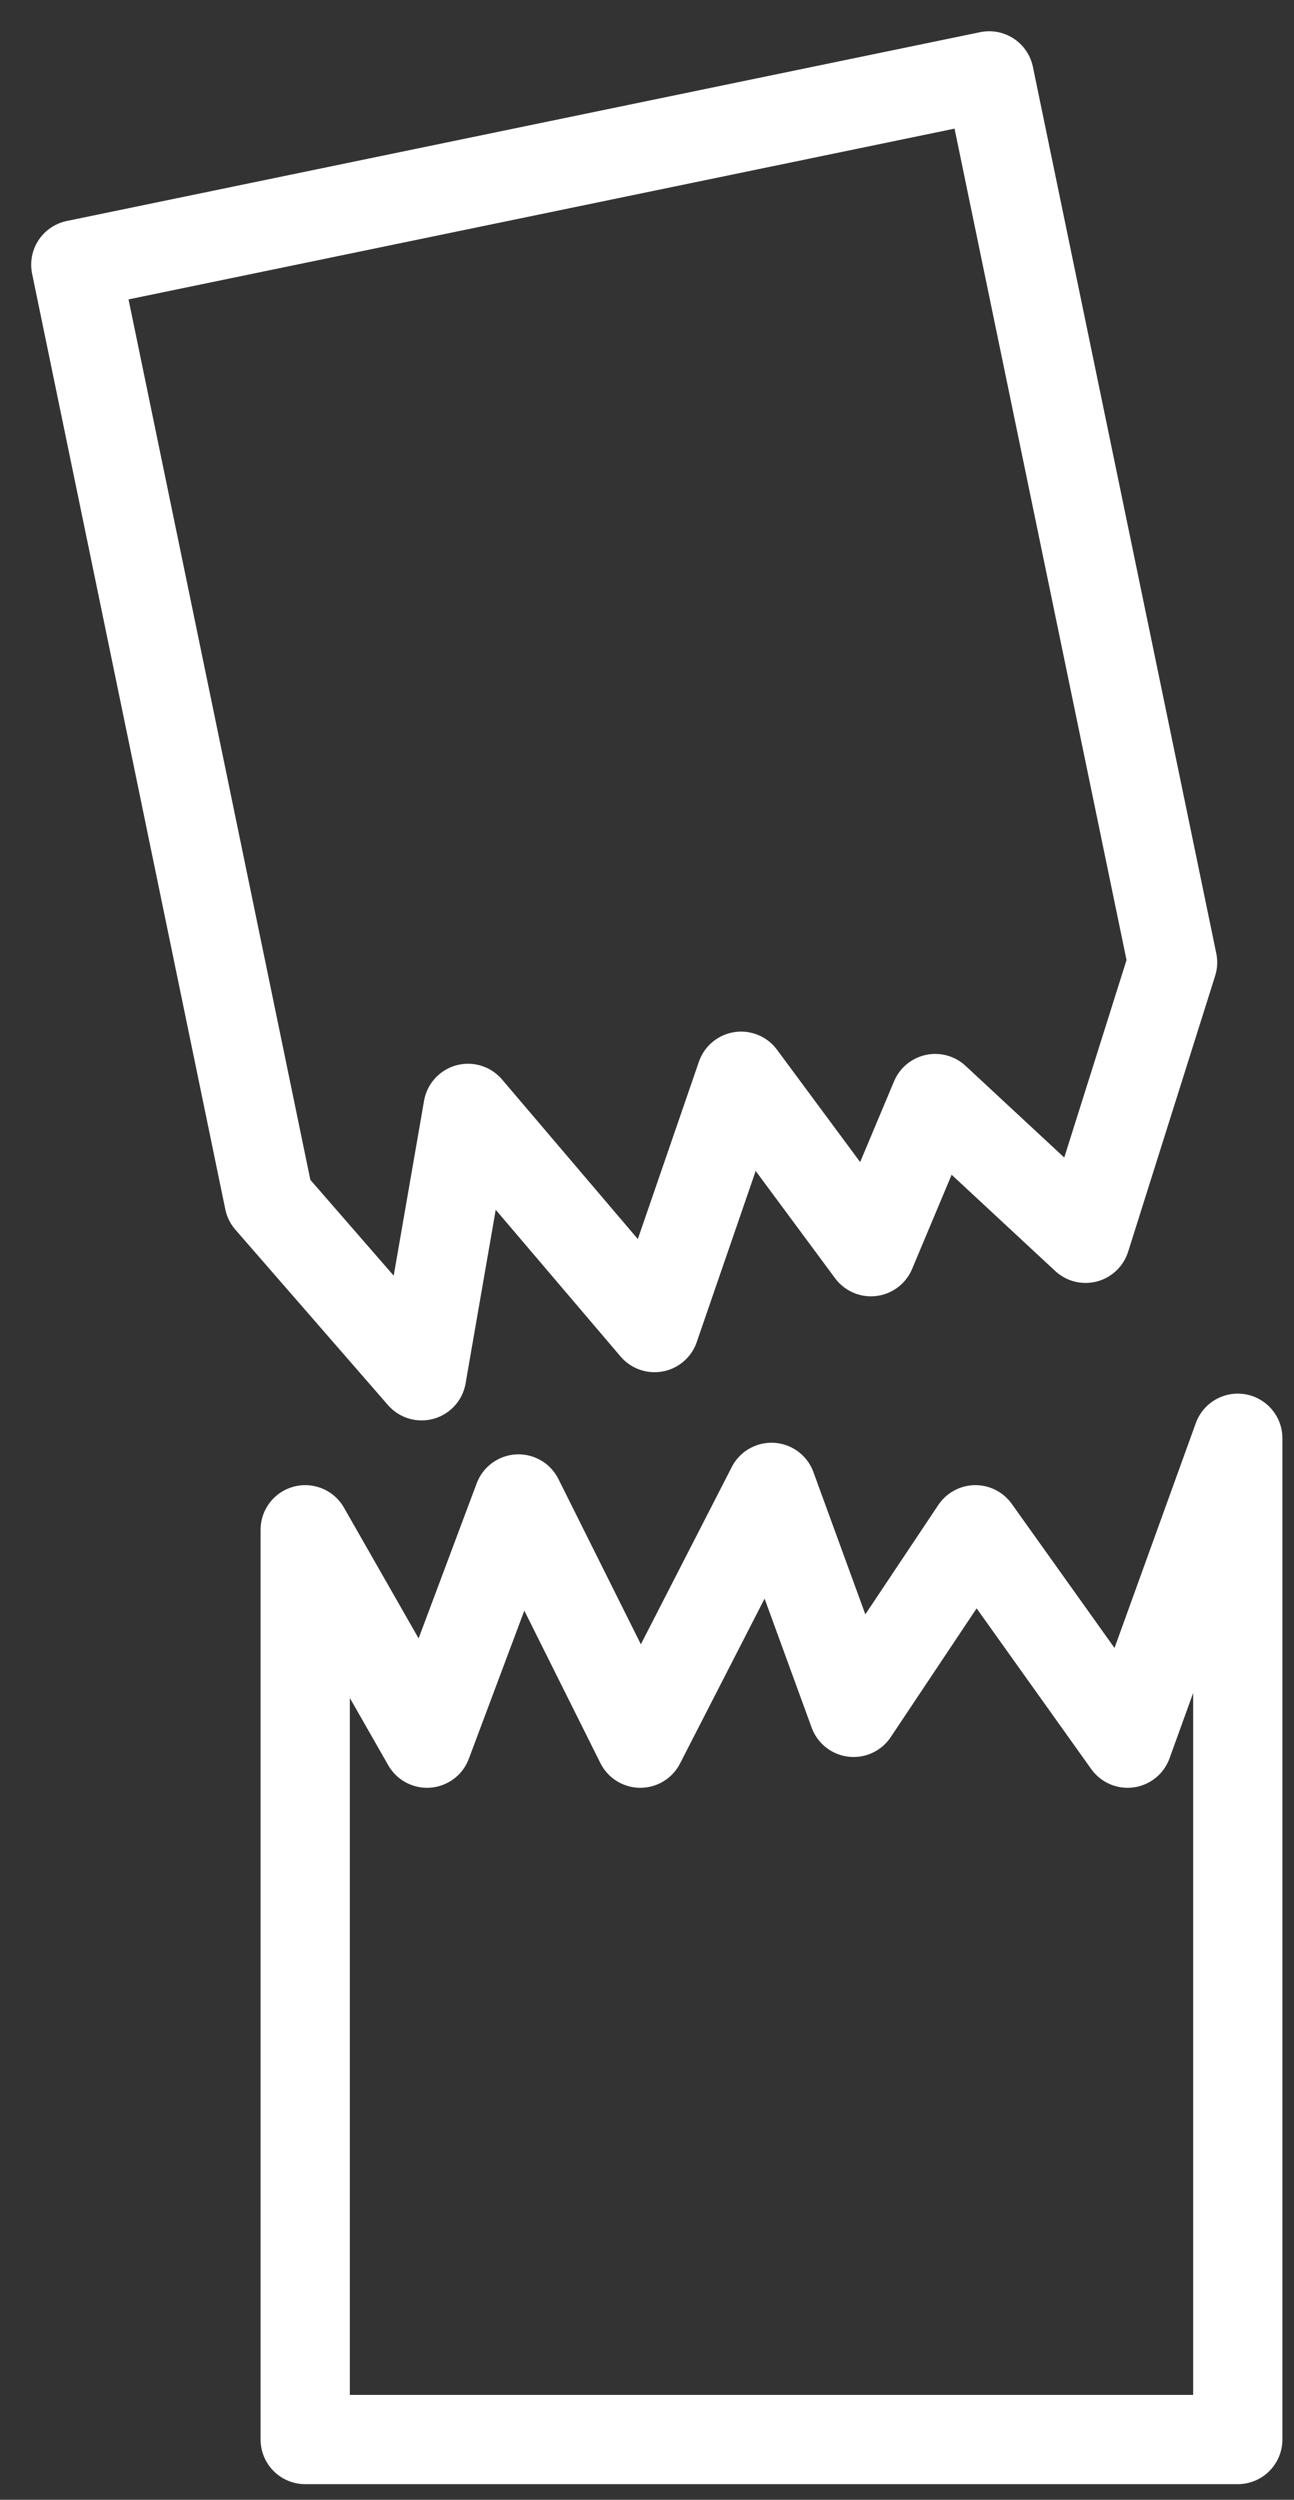
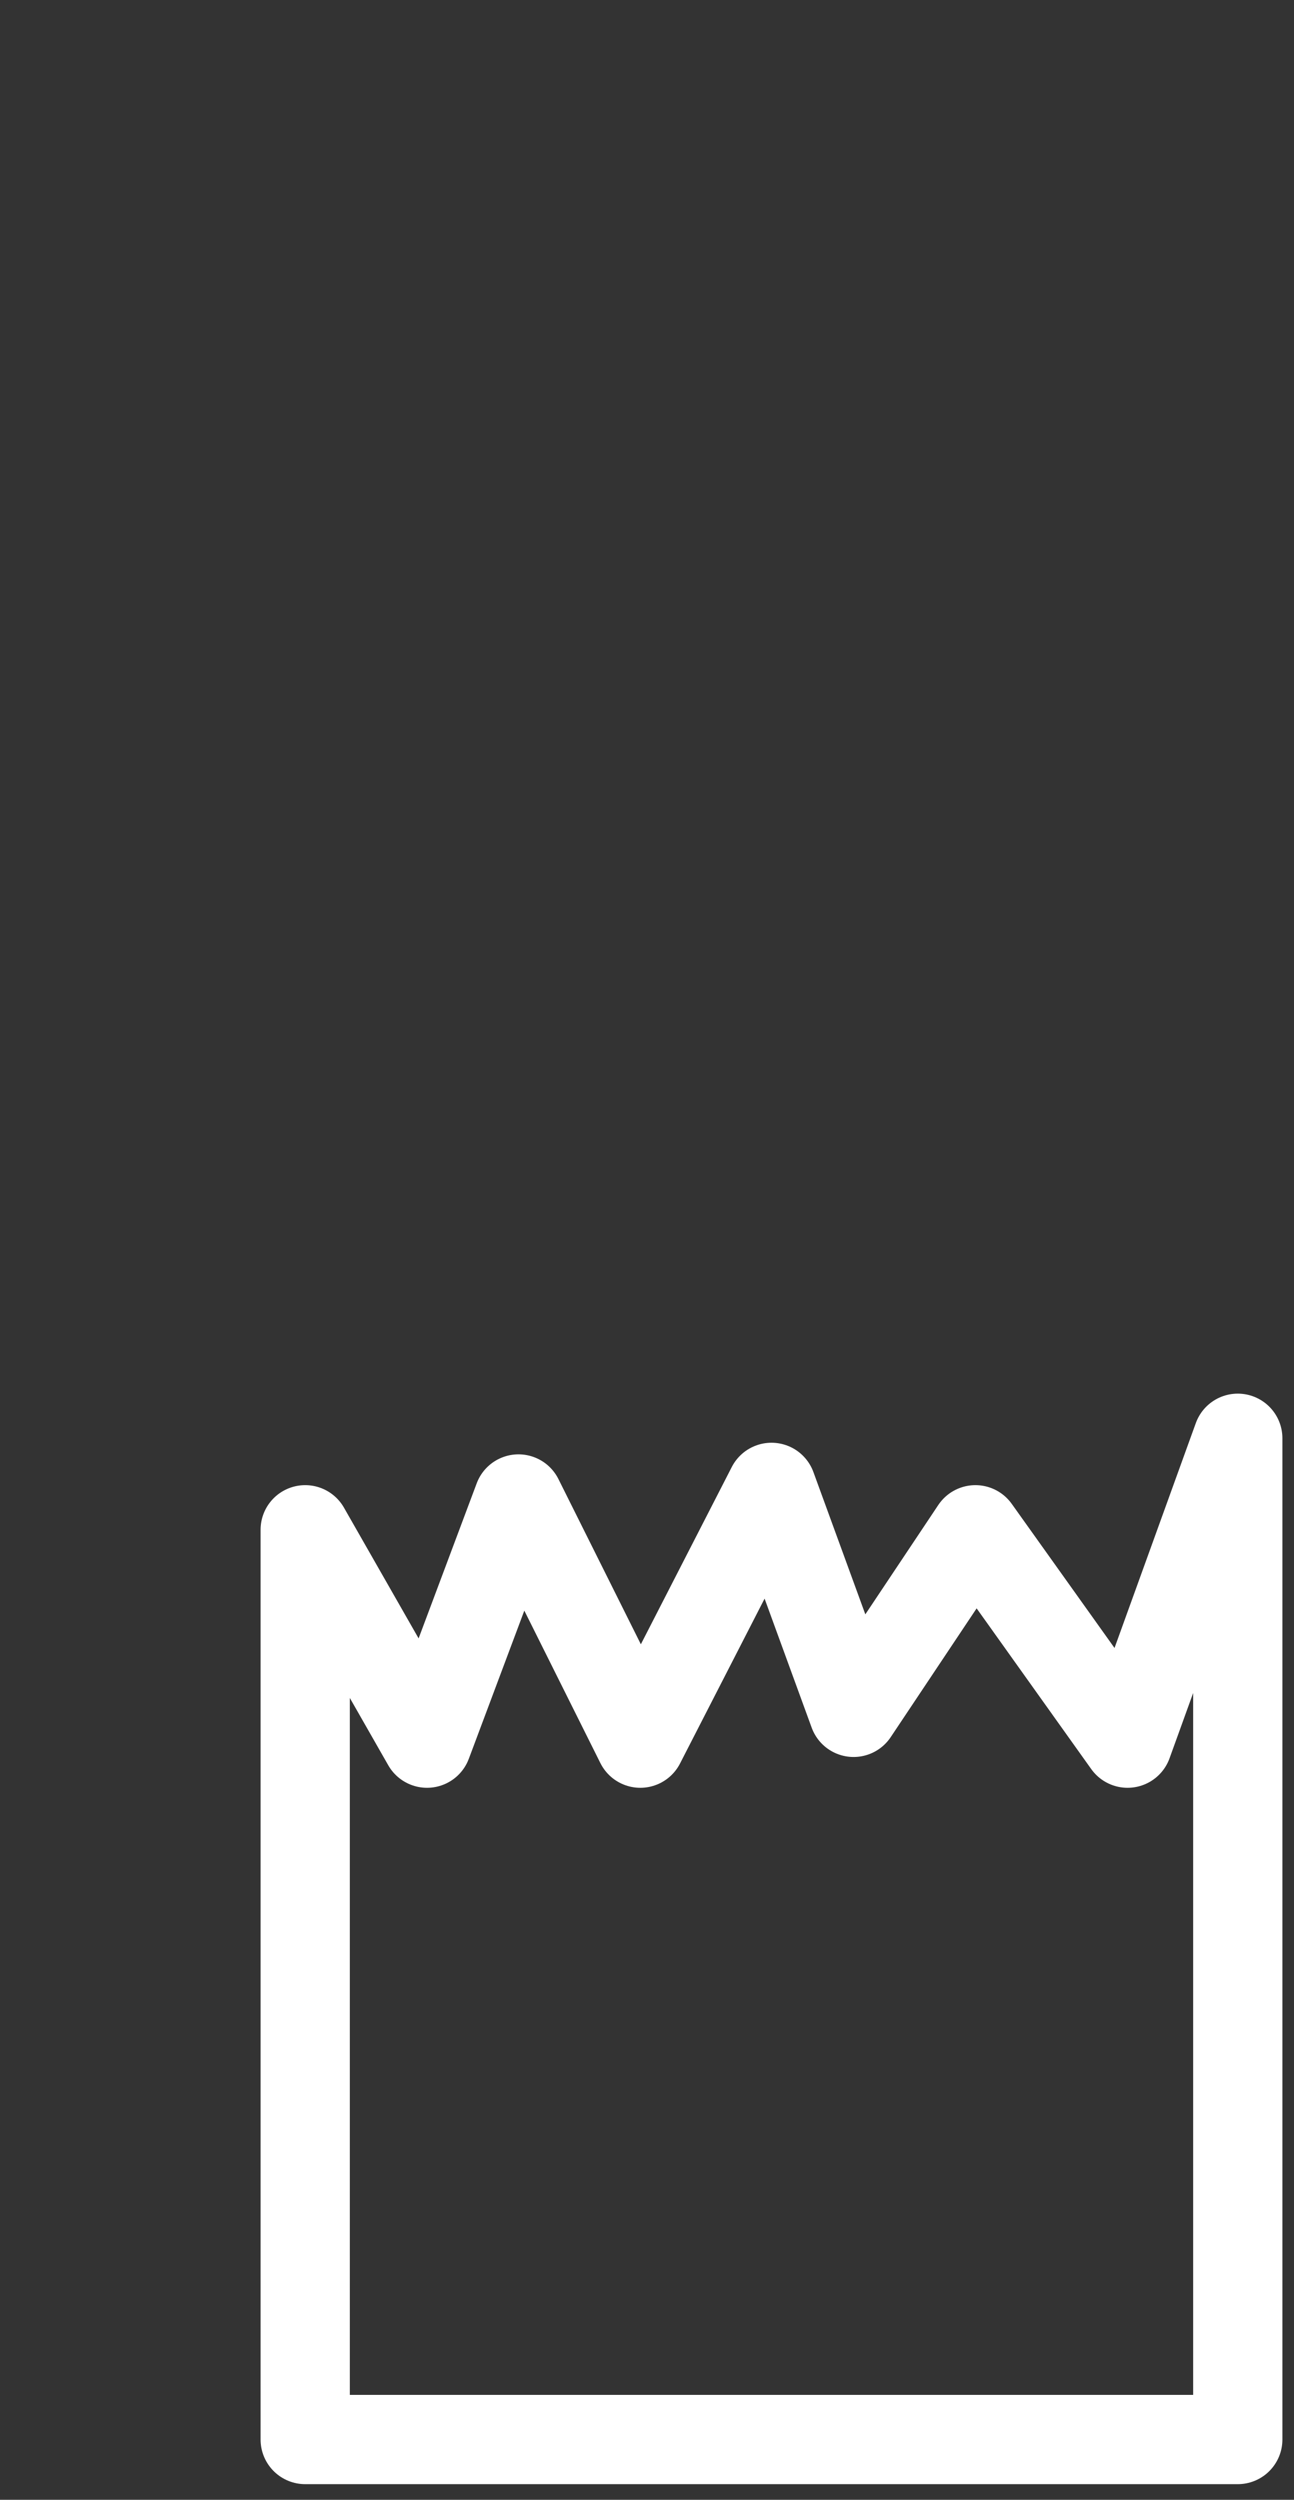
<svg xmlns="http://www.w3.org/2000/svg" width="29" height="56" viewBox="0 0 29 56" fill="none">
  <rect x="0" y="0" width="29" height="56" fill="#333333" stroke="none" />
-   <path d="M6.84 34.27V54.65H27.74V32.22L25.27 39.05L21.86 34.27L19.13 38.36L17.29 33.32L14.35 39.05L11.62 33.58L9.57 39.05L6.84 34.27Z" stroke="white" stroke-width="2" stroke-linecap="round" stroke-linejoin="round" />
-   <path d="M26.279 21.56L24.329 27.74L20.959 24.61L19.519 28.04L16.609 24.11L14.669 29.74L10.489 24.83L9.449 30.82L6.029 26.89L1.699 5.93L22.169 1.7L26.279 21.56Z" stroke="white" stroke-width="2" stroke-linecap="round" stroke-linejoin="round" />
+   <path d="M6.84 34.27V54.65H27.74V32.22L25.27 39.05L21.86 34.27L19.13 38.36L17.29 33.32L14.35 39.05L11.62 33.58L9.57 39.05Z" stroke="white" stroke-width="2" stroke-linecap="round" stroke-linejoin="round" />
</svg>